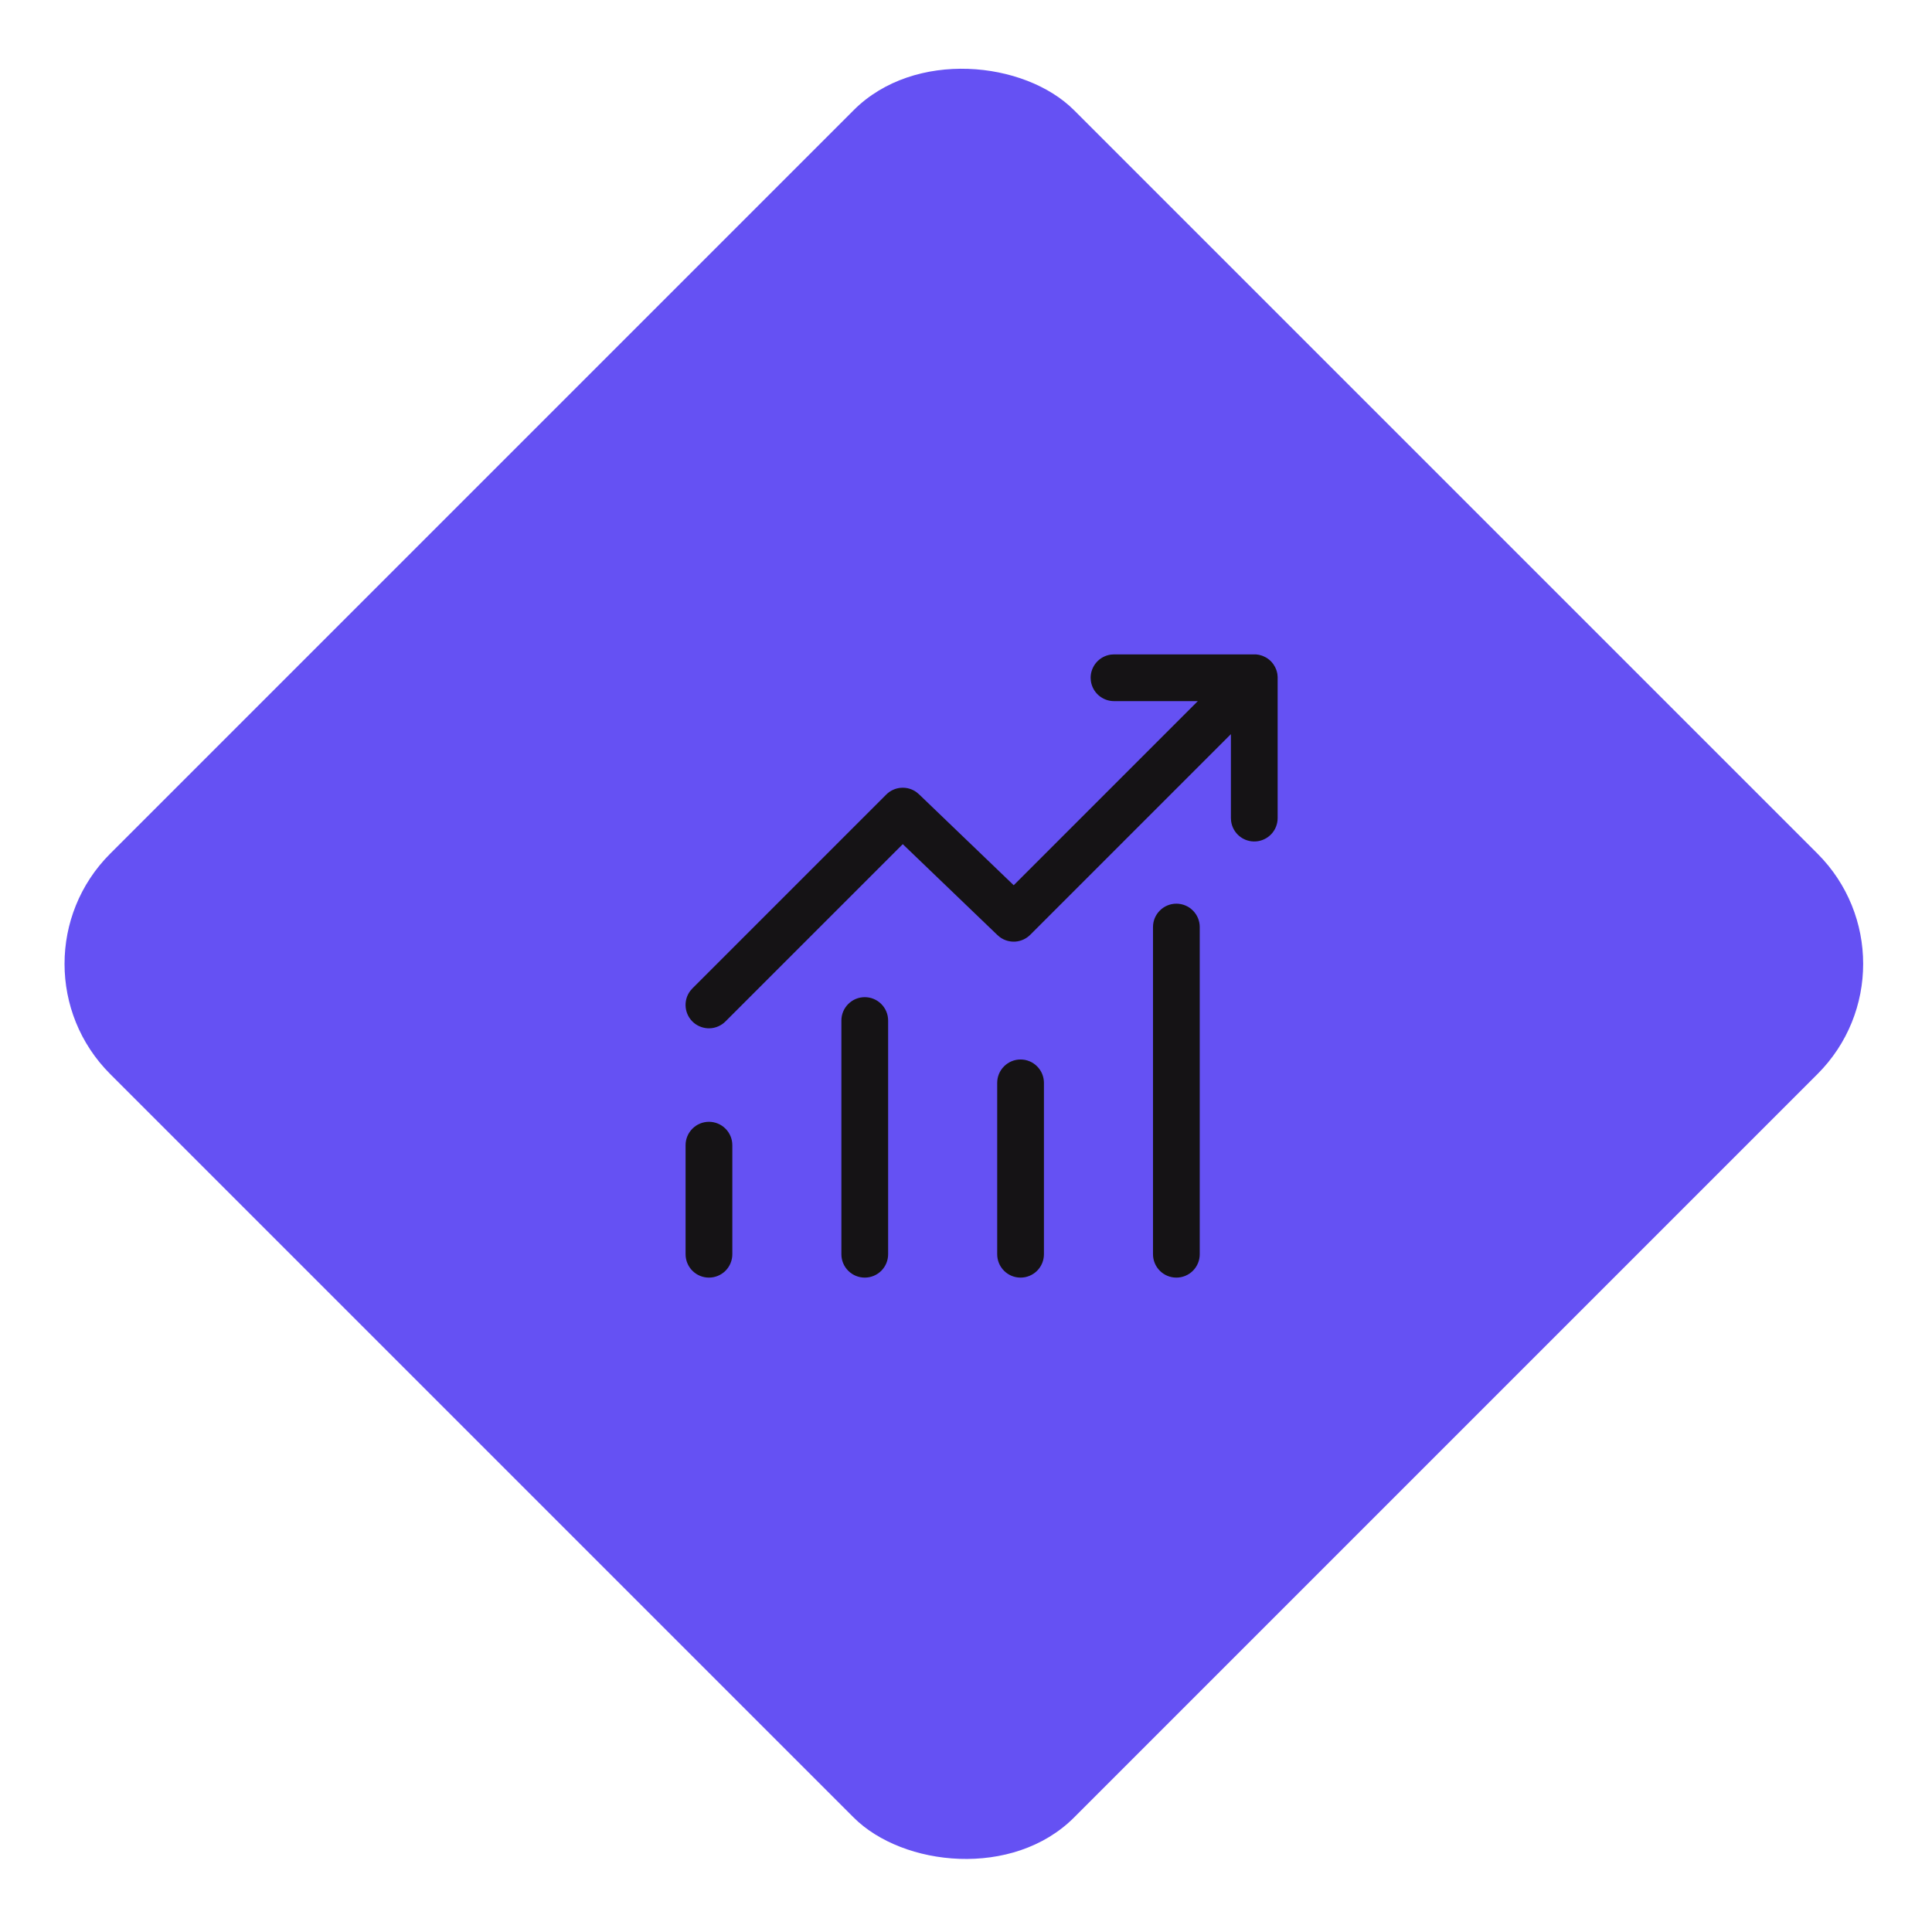
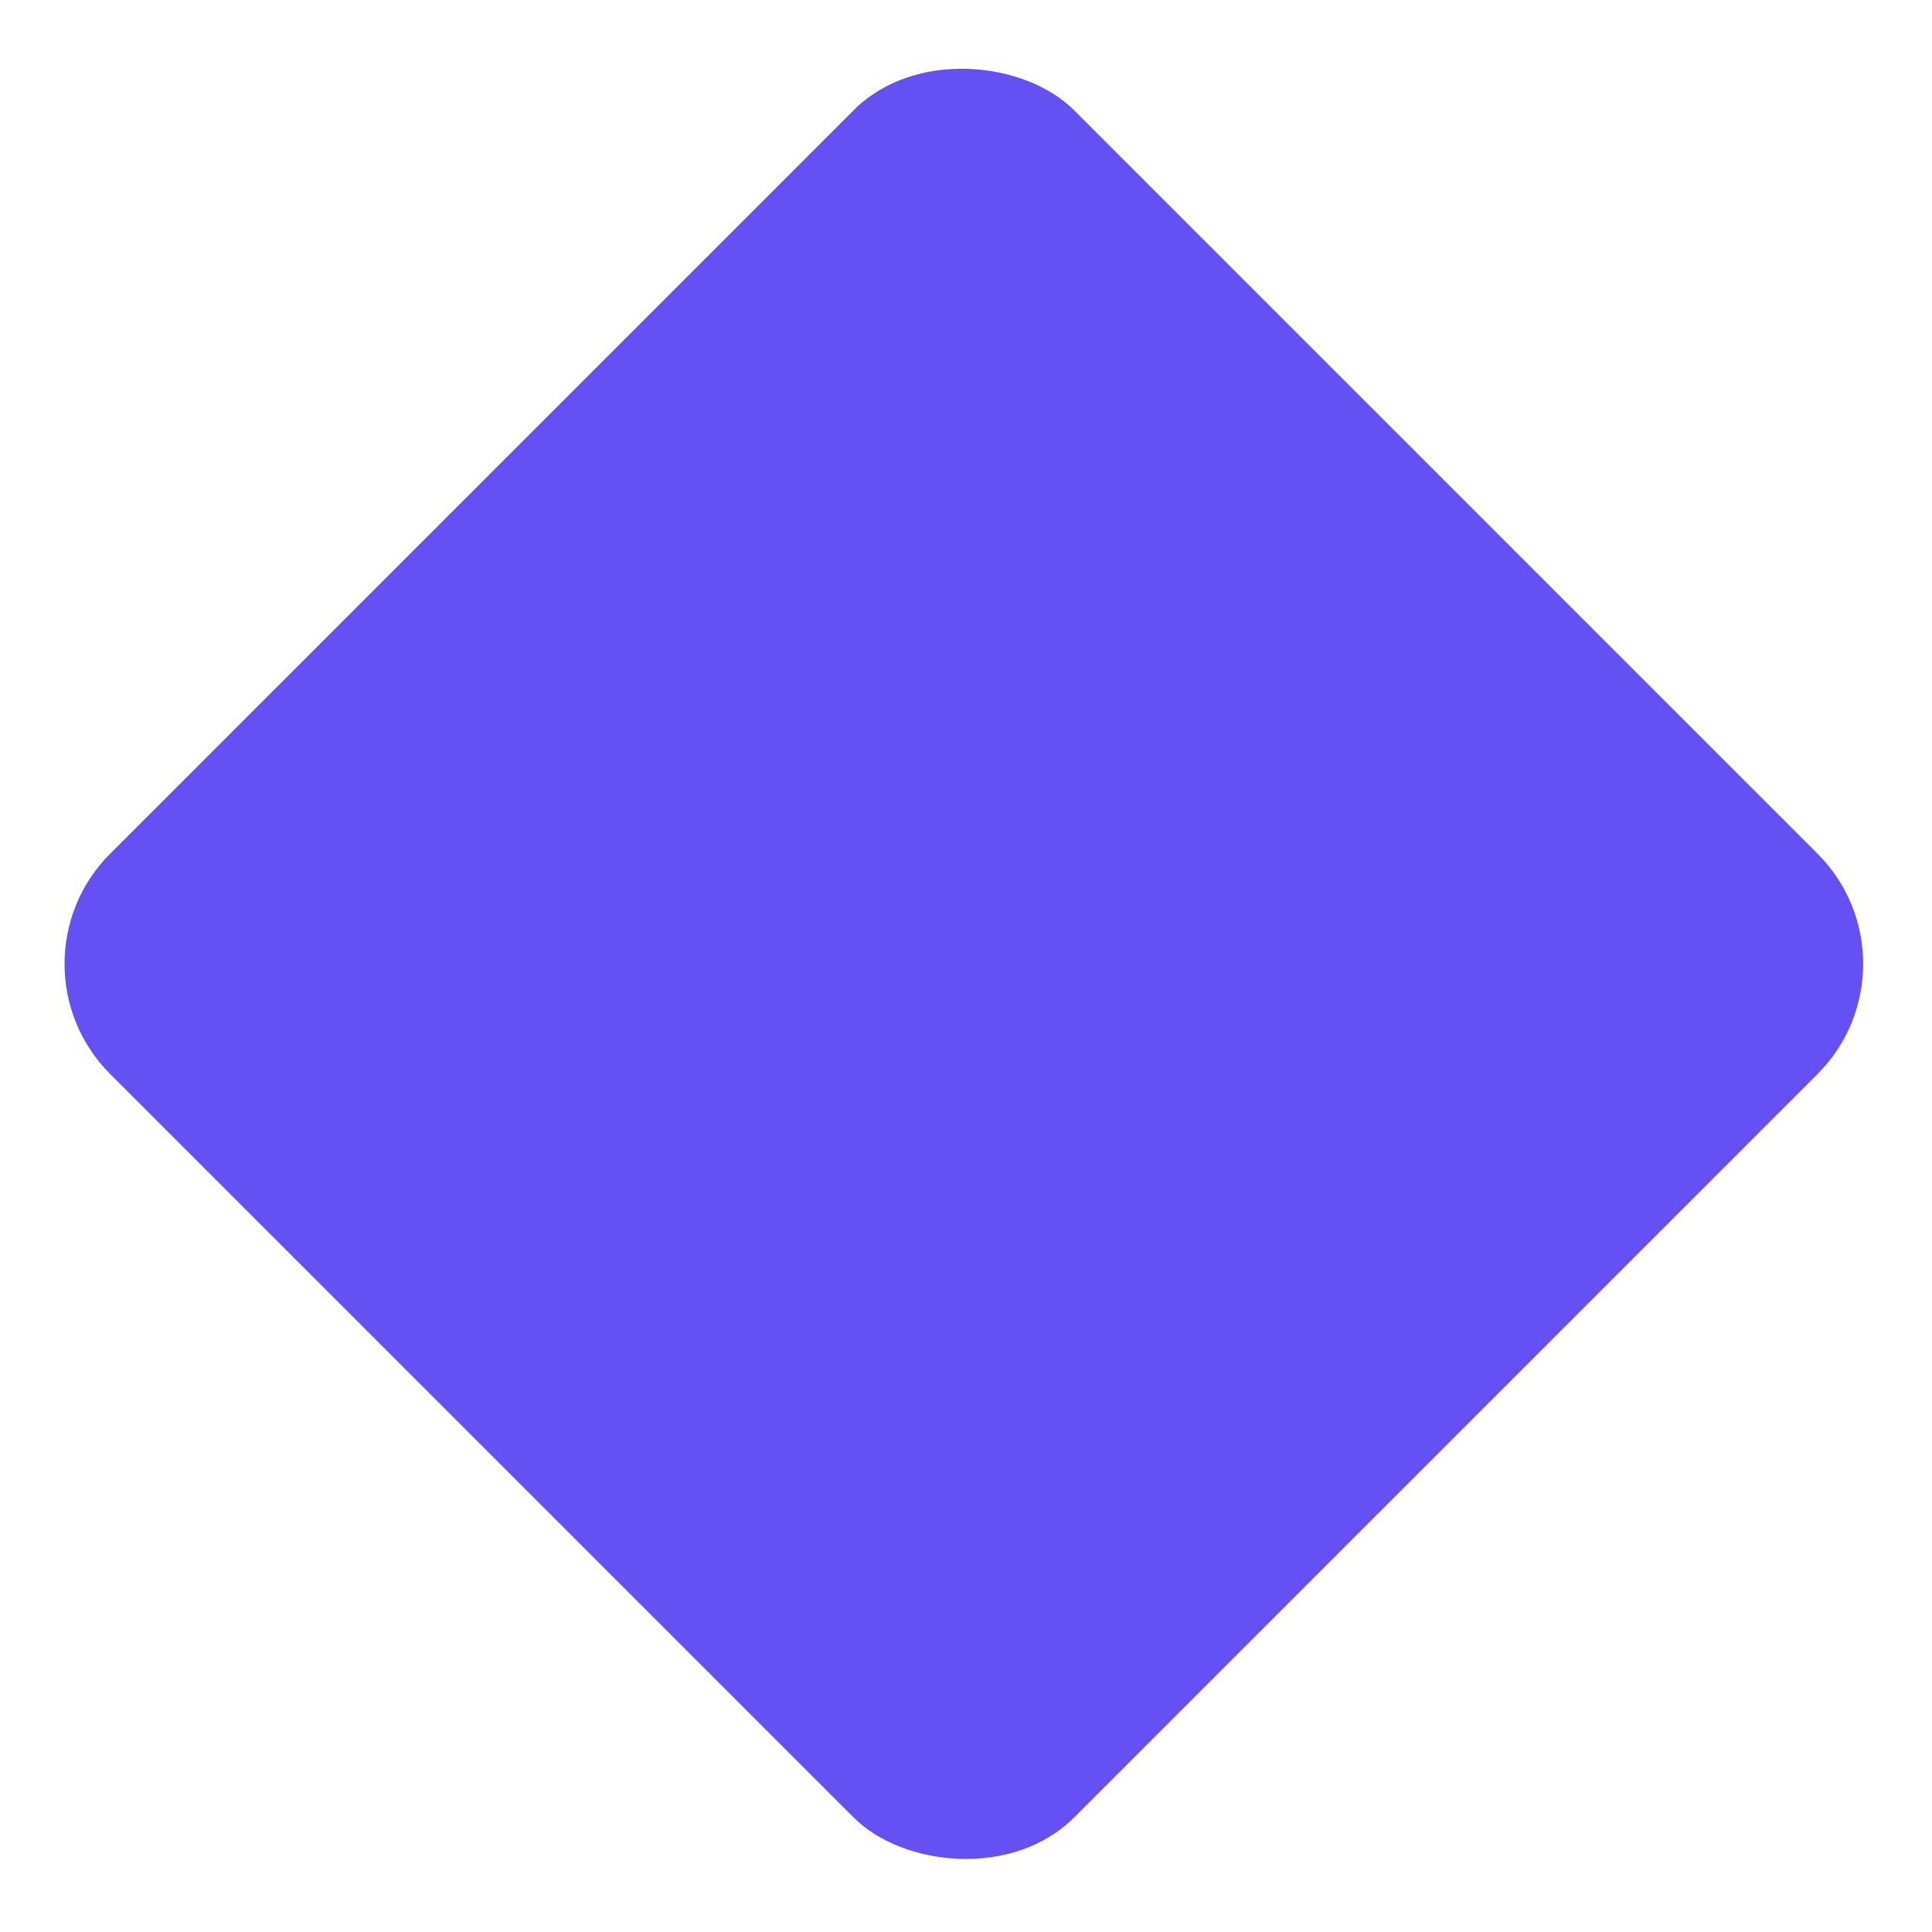
<svg xmlns="http://www.w3.org/2000/svg" width="62" height="62" viewBox="0 0 62 62" fill="none">
  <rect y="30.931" width="43.743" height="43.743" rx="5" transform="rotate(-45 0 30.931)" fill="#6551F3" />
-   <path d="M35.75 21H40.304L40.404 21.014L40.503 21.042L40.563 21.068C40.643 21.102 40.716 21.153 40.782 21.218L40.822 21.262L40.866 21.319L40.92 21.409L40.959 21.499L40.978 21.563L40.992 21.627L41.001 21.722V26.254C41.001 26.444 40.929 26.627 40.799 26.766C40.669 26.905 40.492 26.989 40.302 27.002C40.113 27.015 39.925 26.956 39.778 26.836C39.63 26.716 39.534 26.544 39.508 26.356L39.501 26.254V23.559L33.061 29.999C32.934 30.126 32.766 30.203 32.587 30.217C32.407 30.23 32.23 30.179 32.085 30.072L32.001 30L28.971 27.09L23.281 32.779C23.147 32.913 22.968 32.992 22.778 32.999C22.589 33.006 22.404 32.941 22.26 32.818C22.117 32.694 22.025 32.52 22.005 32.332C21.984 32.144 22.035 31.954 22.148 31.802L22.221 31.718L28.441 25.498C28.568 25.371 28.737 25.294 28.916 25.281C29.095 25.268 29.273 25.319 29.417 25.426L29.501 25.498L32.531 28.408L38.439 22.5H35.749C35.568 22.5 35.393 22.434 35.257 22.315C35.12 22.196 35.032 22.032 35.007 21.852L35 21.75C35 21.569 35.066 21.394 35.185 21.257C35.304 21.121 35.468 21.032 35.648 21.007L35.75 21ZM22.751 36C22.95 36 23.141 36.079 23.281 36.22C23.422 36.36 23.501 36.551 23.501 36.75V40.25C23.501 40.449 23.422 40.64 23.281 40.781C23.141 40.921 22.95 41 22.751 41C22.552 41 22.361 40.921 22.221 40.781C22.08 40.64 22.001 40.449 22.001 40.25V36.75C22.001 36.551 22.08 36.36 22.221 36.22C22.361 36.079 22.552 36 22.751 36ZM28.501 32.75C28.501 32.551 28.422 32.36 28.281 32.22C28.141 32.079 27.95 32 27.751 32C27.552 32 27.361 32.079 27.221 32.22C27.08 32.36 27.001 32.551 27.001 32.75V40.25C27.001 40.449 27.08 40.64 27.221 40.781C27.361 40.921 27.552 41 27.751 41C27.95 41 28.141 40.921 28.281 40.781C28.422 40.64 28.501 40.449 28.501 40.25V32.75ZM32.751 34C32.95 34 33.141 34.079 33.281 34.22C33.422 34.36 33.501 34.551 33.501 34.75V40.25C33.501 40.449 33.422 40.64 33.281 40.781C33.141 40.921 32.95 41 32.751 41C32.552 41 32.361 40.921 32.221 40.781C32.08 40.64 32.001 40.449 32.001 40.25V34.75C32.001 34.551 32.08 34.36 32.221 34.22C32.361 34.079 32.552 34 32.751 34ZM38.501 29.75C38.501 29.551 38.422 29.36 38.281 29.22C38.141 29.079 37.95 29 37.751 29C37.552 29 37.361 29.079 37.221 29.22C37.08 29.36 37.001 29.551 37.001 29.75V40.25C37.001 40.449 37.08 40.64 37.221 40.781C37.361 40.921 37.552 41 37.751 41C37.95 41 38.141 40.921 38.281 40.781C38.422 40.64 38.501 40.449 38.501 40.25V29.75Z" fill="#151315" />
</svg>